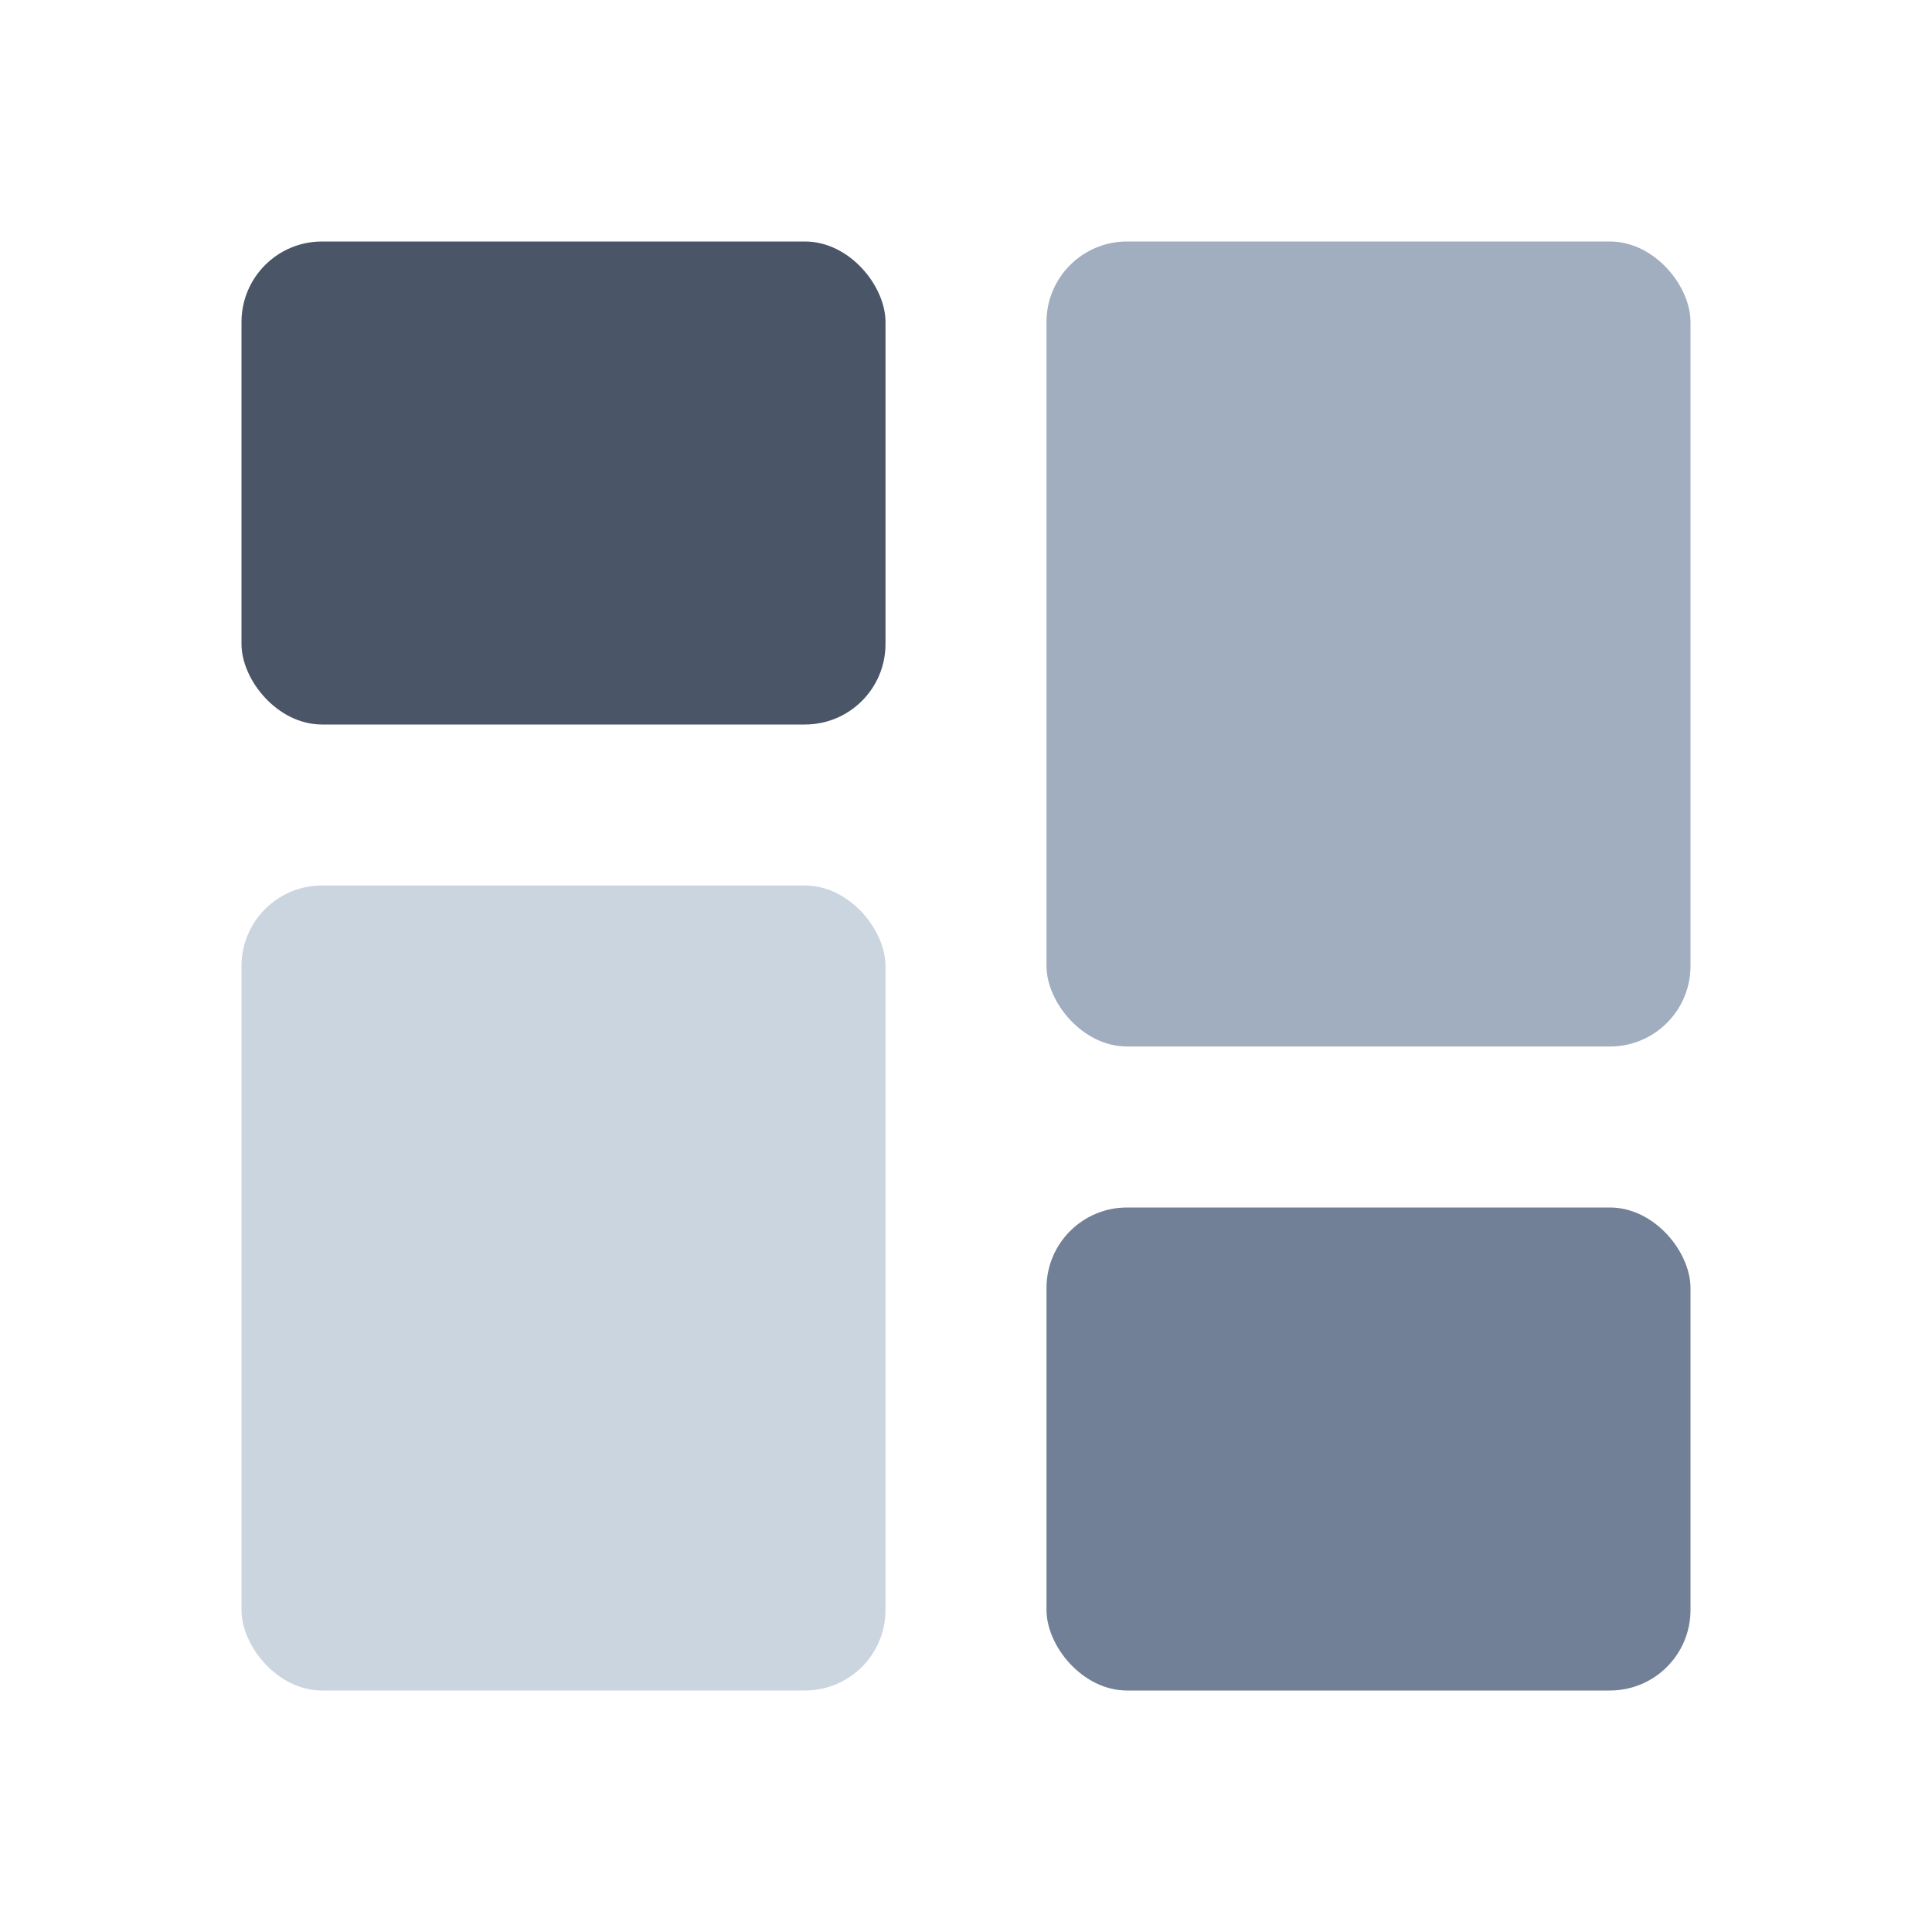
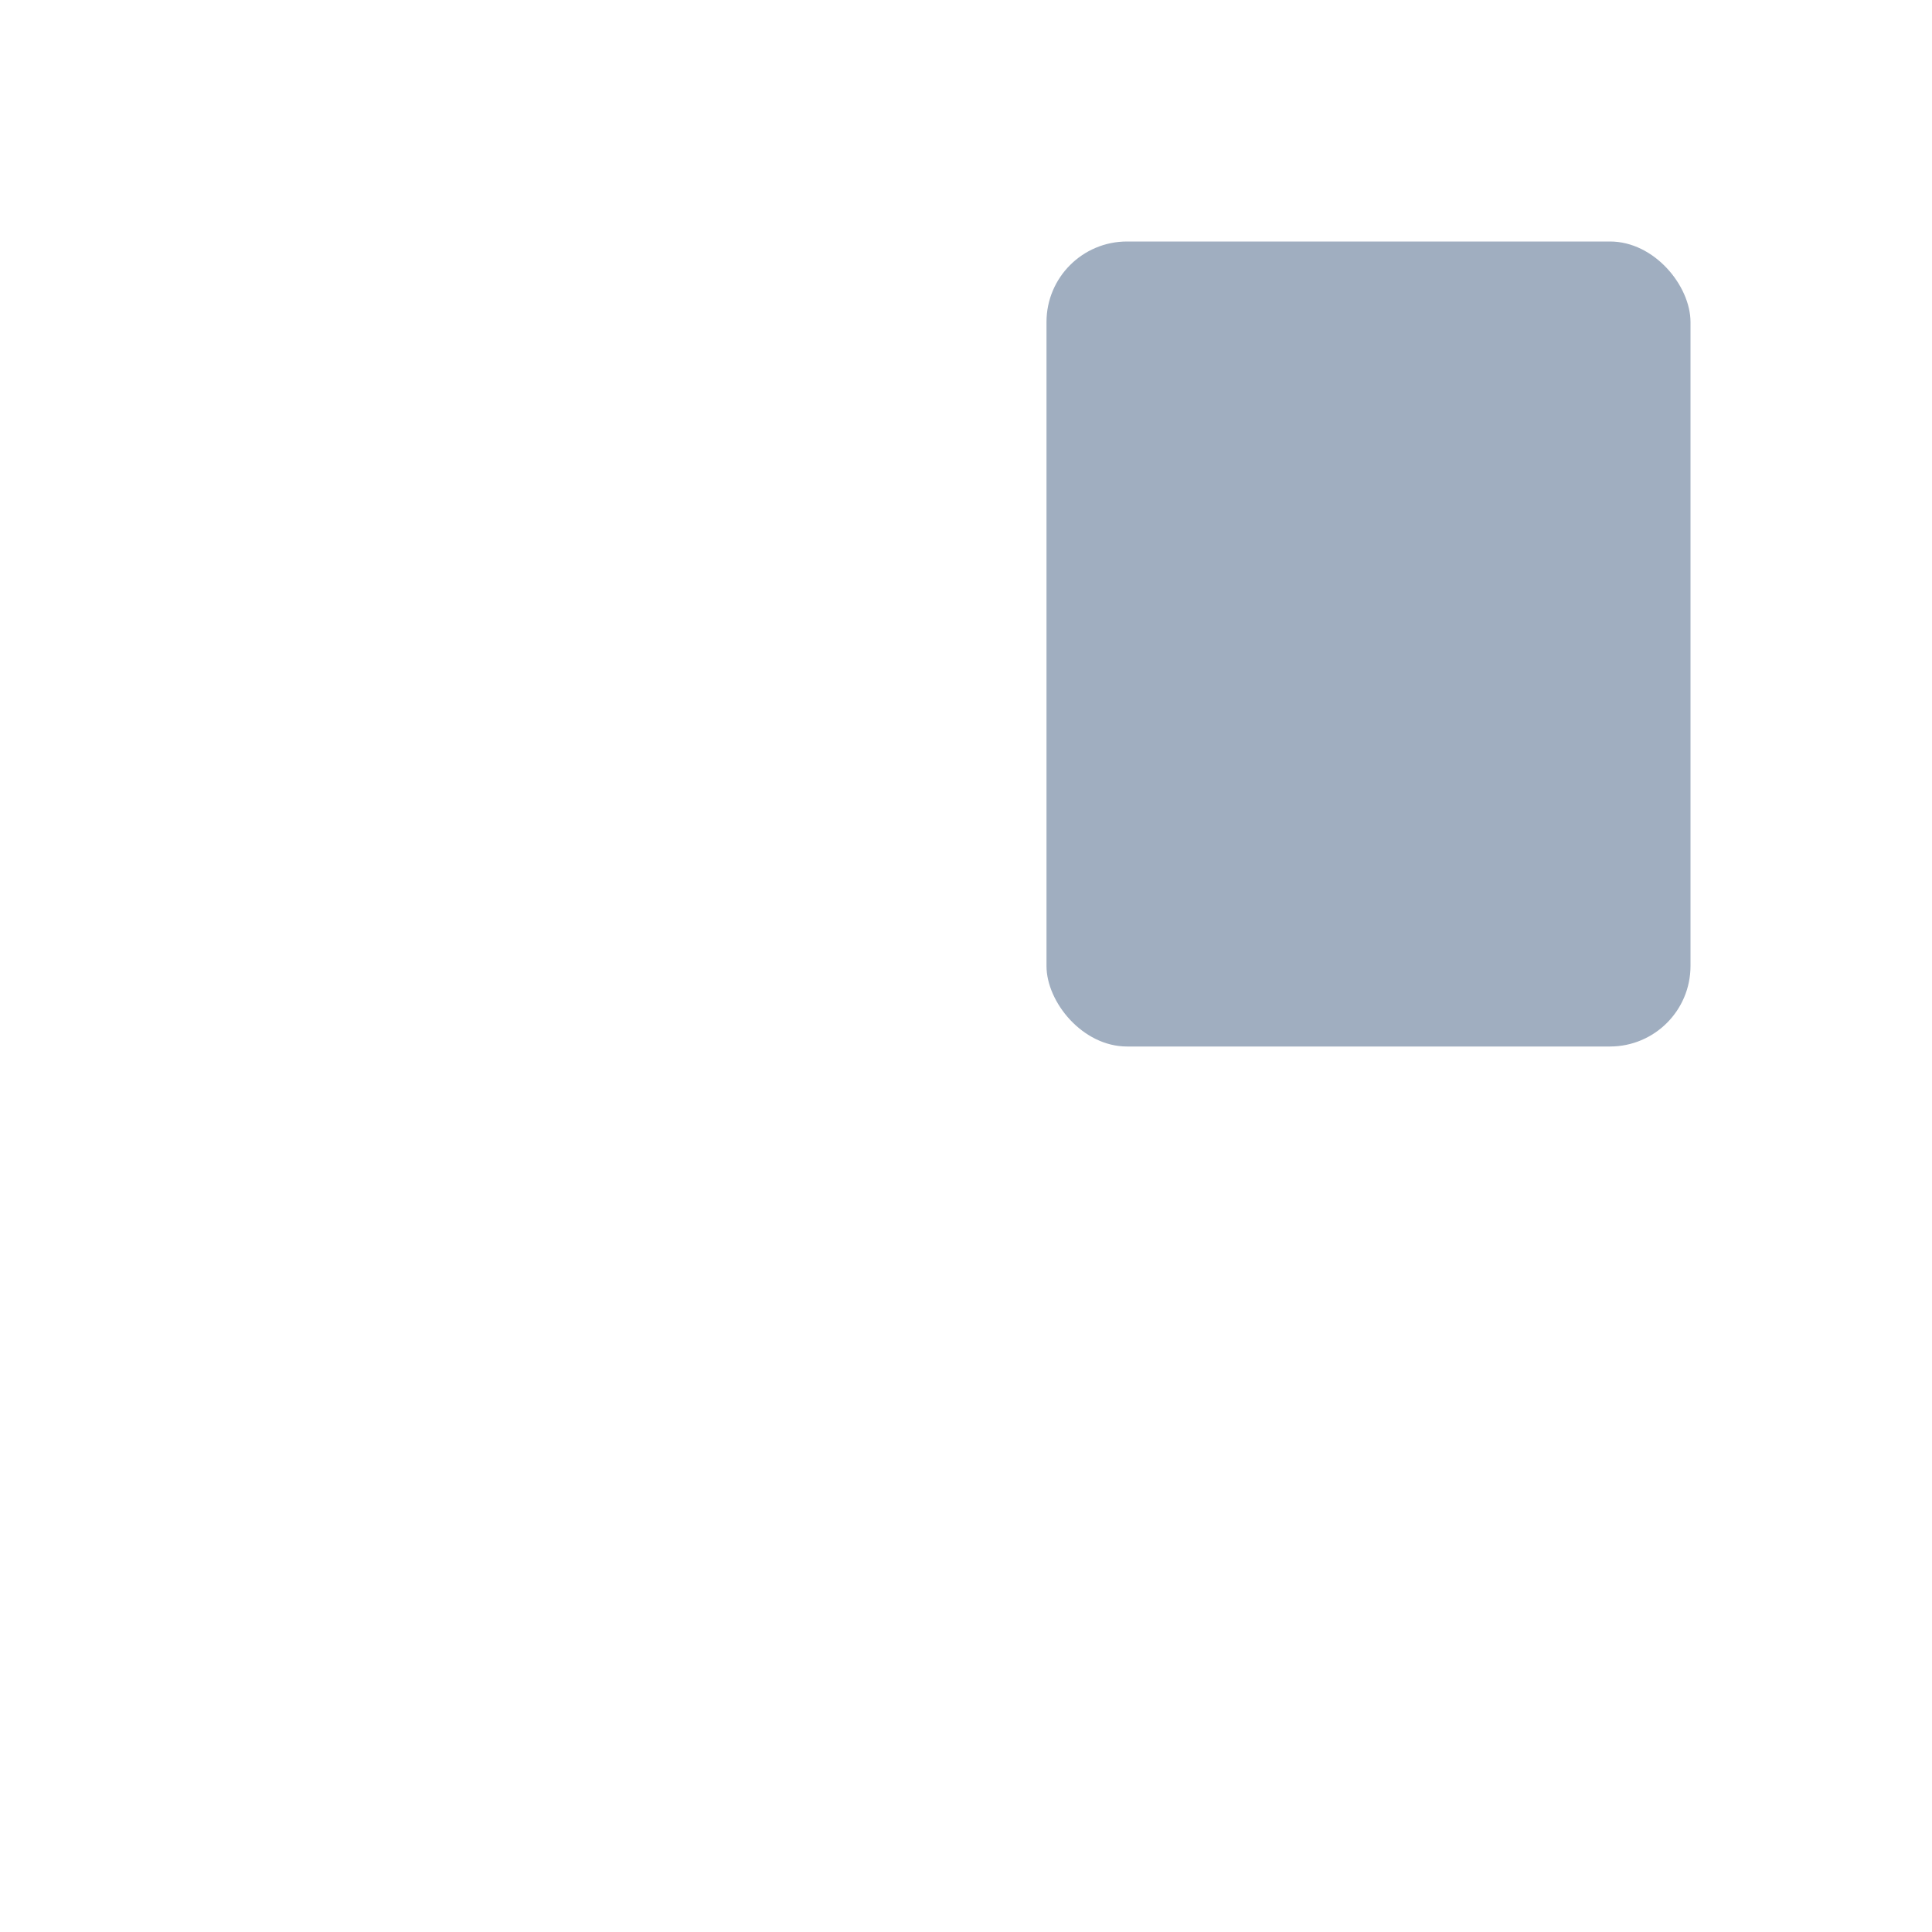
<svg xmlns="http://www.w3.org/2000/svg" width="24" height="24" viewBox="0 0 24 24" fill="none">
-   <rect x="3" y="3" width="8" height="6" rx="1" fill="#4A5568" />
  <rect x="13" y="3" width="8" height="10" rx="1" fill="#A0AEC0" />
-   <rect x="3" y="11" width="8" height="10" rx="1" fill="#CBD5E0" />
-   <rect x="13" y="15" width="8" height="6" rx="1" fill="#718096" />
</svg>